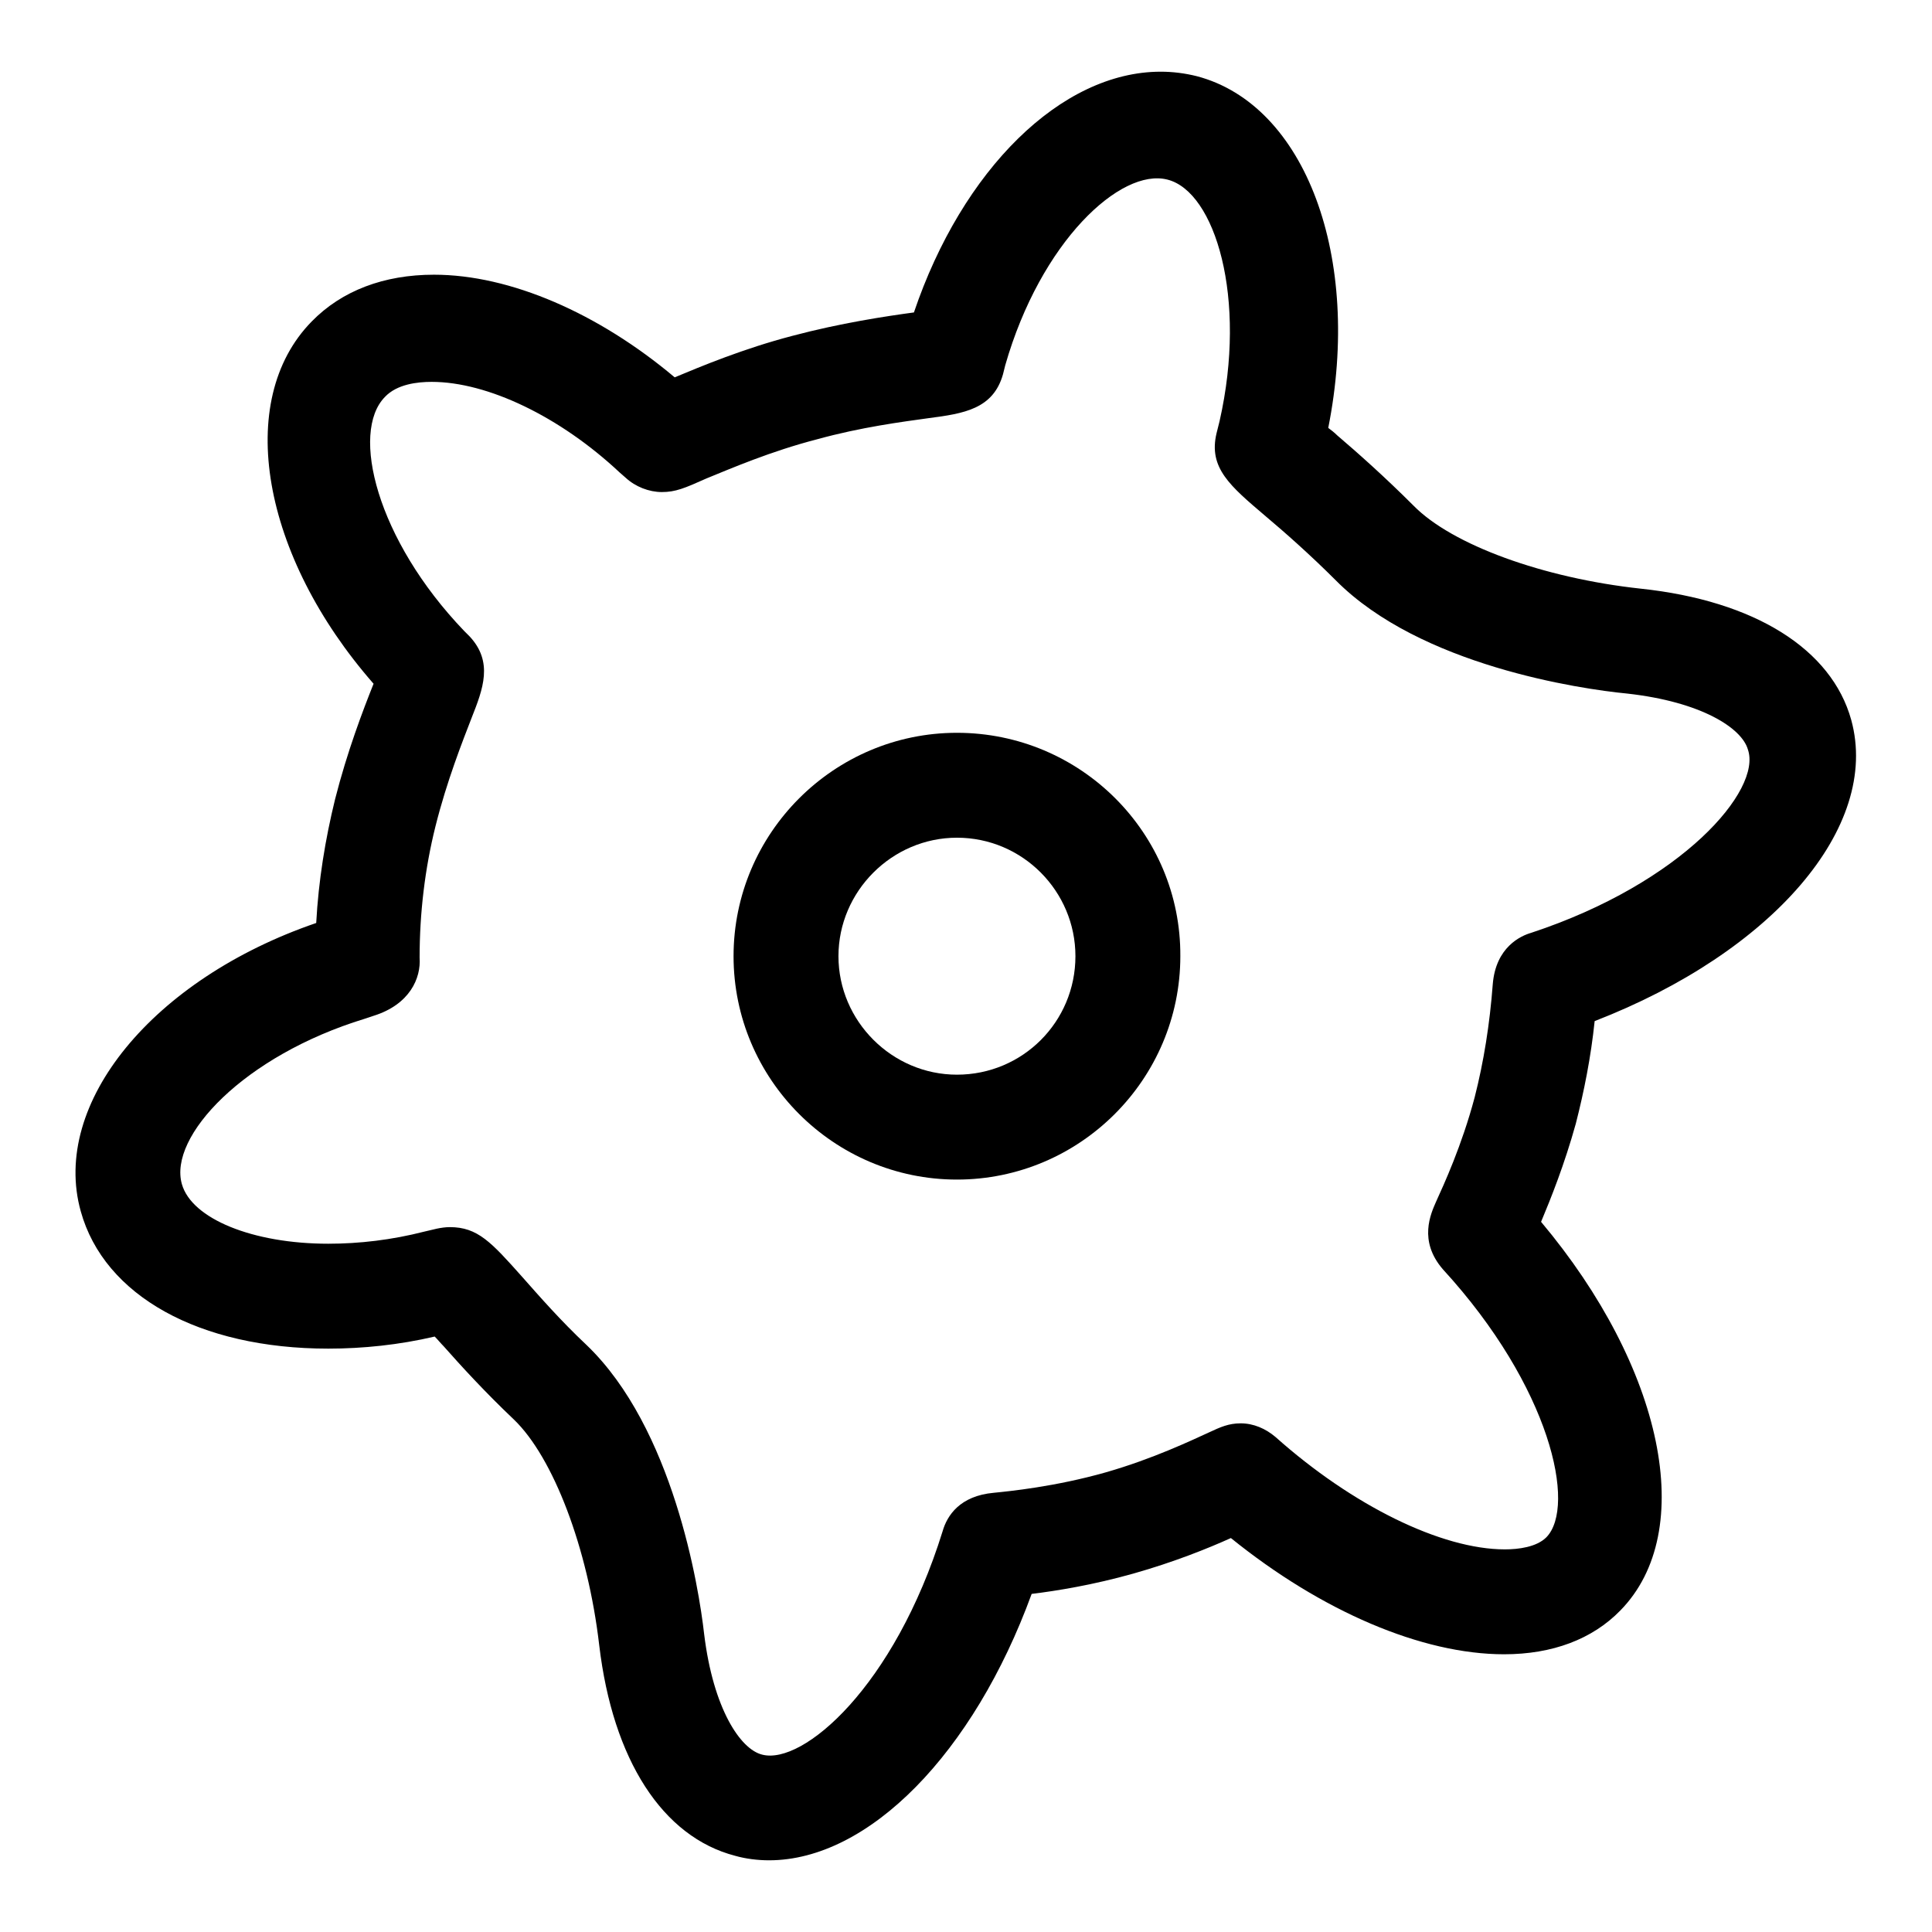
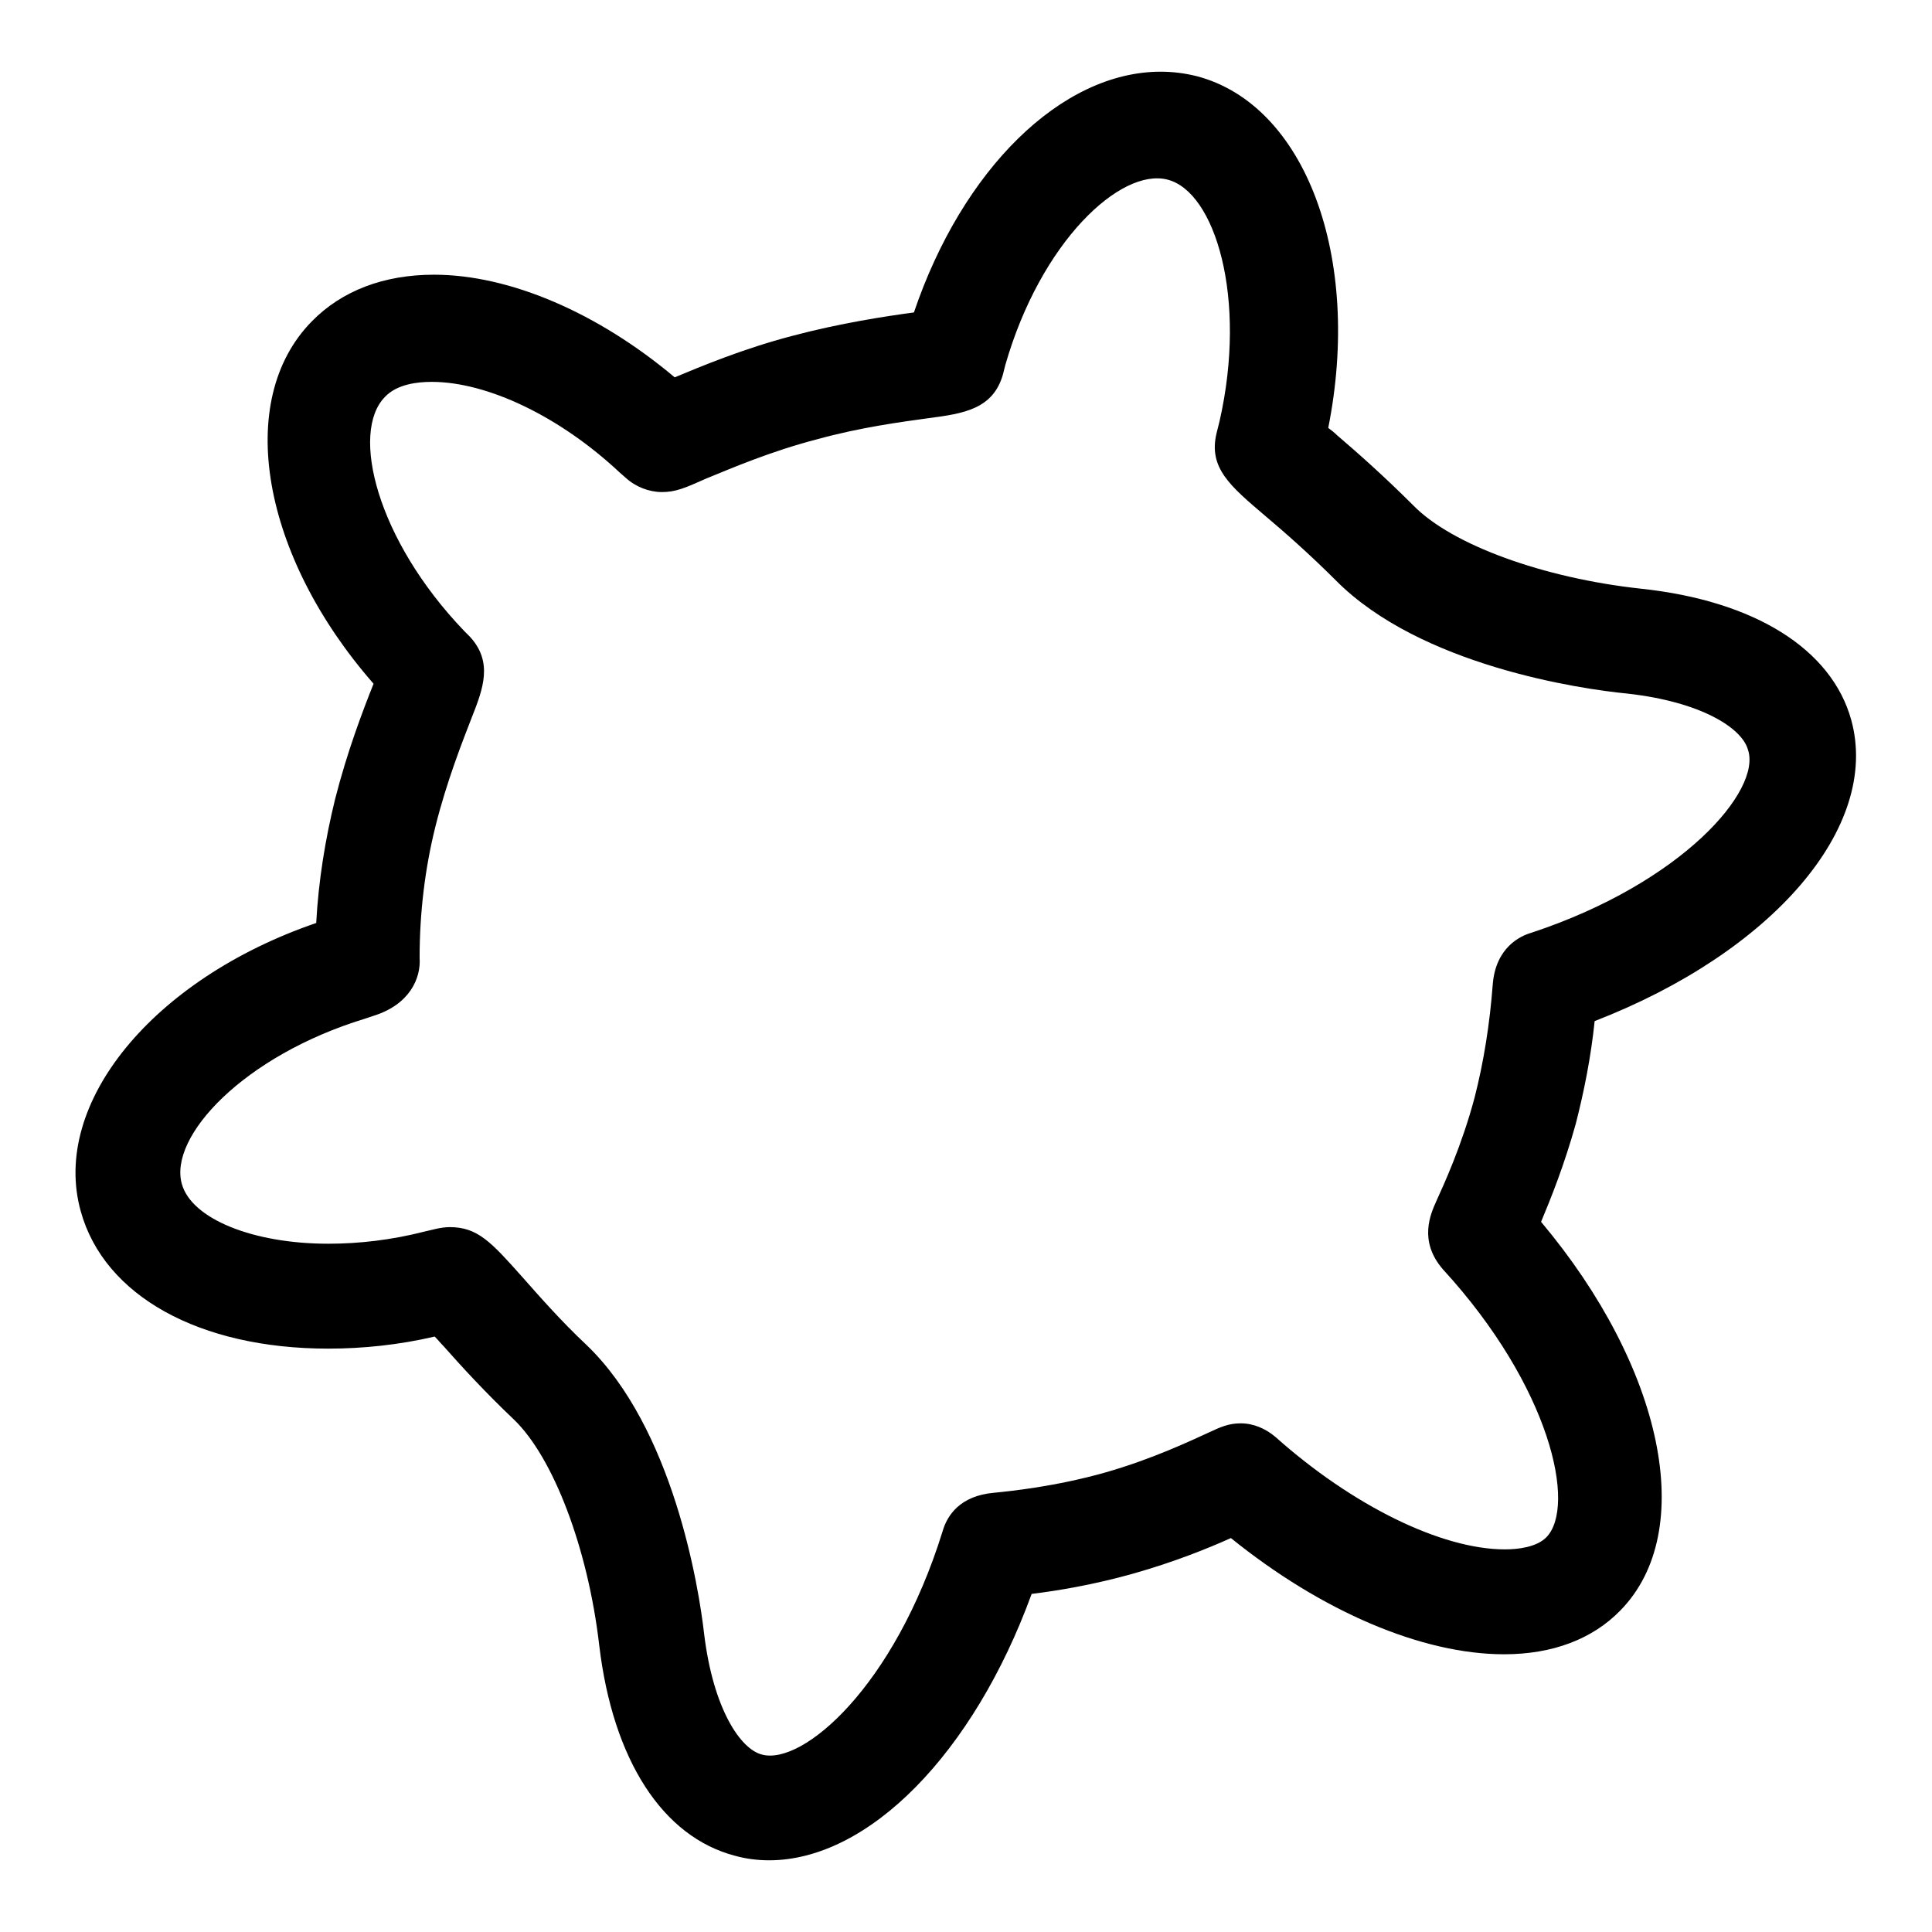
<svg xmlns="http://www.w3.org/2000/svg" version="1.1" x="0px" y="0px" viewBox="0 0 256 256" enable-background="new 0 0 256 256" xml:space="preserve">
  <g>
    <g>
      <g>
        <g>
-           <path fill="#000000" d="M126.8,97.1c-16.3,0-29.6,13.3-29.6,29.6c0,16.3,13.3,29.6,29.6,29.6c16.3,0,29.6-13.3,29.6-29.6C156.5,110.4,143.2,97.1,126.8,97.1z M126.8,142.4c-8.6,0-15.7-7.1-15.7-15.7c0-8.6,7.1-15.7,15.7-15.7c8.7,0,15.7,7.1,15.7,15.7C142.5,135.4,135.5,142.4,126.8,142.4z" />
          <path fill="#000000" d="M217.4,78c-12.9-1.4-25-5.8-30.1-11c-3.8-3.8-7.4-7-10.1-9.3c-0.4-0.4-0.8-0.7-1.2-1c4.5-22.6-3-42.8-17.4-46.6c-1.6-0.4-3.2-0.6-4.8-0.6c-13.2,0-26.3,13-32.7,31.9c-3.7,0.5-9.7,1.4-16.1,3.1c-6.5,1.7-12,4-15.6,5.5c-10.1-8.5-21.8-13.6-31.9-13.6c-6.6,0-12.2,2.1-16.2,6.2c-10.3,10.5-6.6,31.1,8.2,48c-1.4,3.5-3.5,9-5.1,15.3c-1.3,5.3-2.2,10.8-2.5,16.4c-21.6,7.4-35.2,23.9-31.2,38.2c3.1,11.2,15.7,18.2,32.8,18.2c4.6,0,9.4-0.5,14.1-1.6c0.4,0.4,0.8,0.9,1.2,1.3c2.3,2.6,5.5,6.1,9.3,9.7c5.2,5,9.8,17,11.3,29.9c1.8,15.2,8.4,25.4,18,27.9c1.4,0.4,3,0.6,4.5,0.6c13.2,0,27.1-14.2,34.8-35.3c3.3-0.4,8.2-1.2,13.5-2.7c5.3-1.5,9.8-3.3,12.9-4.7c12,9.7,25.3,15.4,36.2,15.4c6.4,0,11.7-2,15.4-5.8c10.3-10.5,5.7-32.2-10.5-51.5c1.3-3.1,3.1-7.6,4.6-13c1.1-4.3,2-8.8,2.5-13.6c23.5-9.1,37.9-25.7,34-39.9C242.7,86,232.5,79.6,217.4,78z M202.9,123.6c-1.4,0.4-4.7,1.9-5.1,6.8c-0.4,5.3-1.2,10.3-2.4,15c-1.7,6.4-4.1,11.6-5.1,13.8c-0.7,1.6-2.4,5.2,0.9,9c14.3,15.6,17.7,31.4,13.7,35.5c-1.3,1.3-3.7,1.6-5.5,1.6c-8.4,0-20.2-5.8-30.4-14.9c-1.3-1.1-2.9-1.8-4.6-1.8c-1.6,0-2.7,0.5-4.2,1.2c-2.2,1-7.4,3.5-13.7,5.3c-6.7,1.9-12.8,2.5-14.8,2.7c-4.5,0.4-6.2,3-6.8,5.1c-6.4,20.6-18.5,31-23.9,29.6c-2.9-0.7-6.5-6.1-7.7-16c-0.7-6.2-4.1-27.3-15.6-38.3c-3.4-3.2-6.2-6.4-8.5-9c-4.1-4.6-5.9-6.6-9.6-6.6c-0.6,0-1.2,0.1-1.7,0.2l-1.7,0.4c-4.3,1.1-8.6,1.6-12.7,1.6c-10,0-18.1-3.3-19.4-7.9c-1.8-6.3,8.2-17,24.2-21.9l1.2-0.4c4.8-1.5,6.3-5,6.1-7.7c0-5.9,0.7-11.8,2.1-17.4c1.5-6,3.6-11.3,4.8-14.4c1.5-3.8,2.9-7.4-0.3-10.8l-0.7-0.7c-11.6-12.1-15.1-26.3-10.5-31c1.6-1.7,4.3-2,6.2-2c7.4,0,17,4.6,24.9,12l0.8,0.7c1.3,1.2,3.1,1.9,4.8,1.9c1.8,0,3-0.5,5.9-1.8c3.2-1.3,8.5-3.6,14.7-5.2c5.8-1.6,11.2-2.3,14.8-2.8c4.6-0.6,8.5-1.2,9.8-5.8l0.3-1.2c4.7-16.4,15.3-26.2,21.5-24.6c6.3,1.6,10.6,15.7,6.9,32l-0.4,1.6c-1.1,4.6,1.8,7,6.5,11c2.5,2.1,5.9,5.1,9.3,8.5c11.2,11.3,32.4,14.4,38.6,15c9.9,1.1,15.2,4.6,16,7.4C233.5,104.7,222.9,117,202.9,123.6z" />
        </g>
      </g>
      <g />
      <g />
      <g />
      <g />
      <g />
      <g />
      <g />
      <g />
      <g />
      <g />
      <g />
      <g />
      <g />
      <g />
      <g />
    </g>
  </g>
</svg>